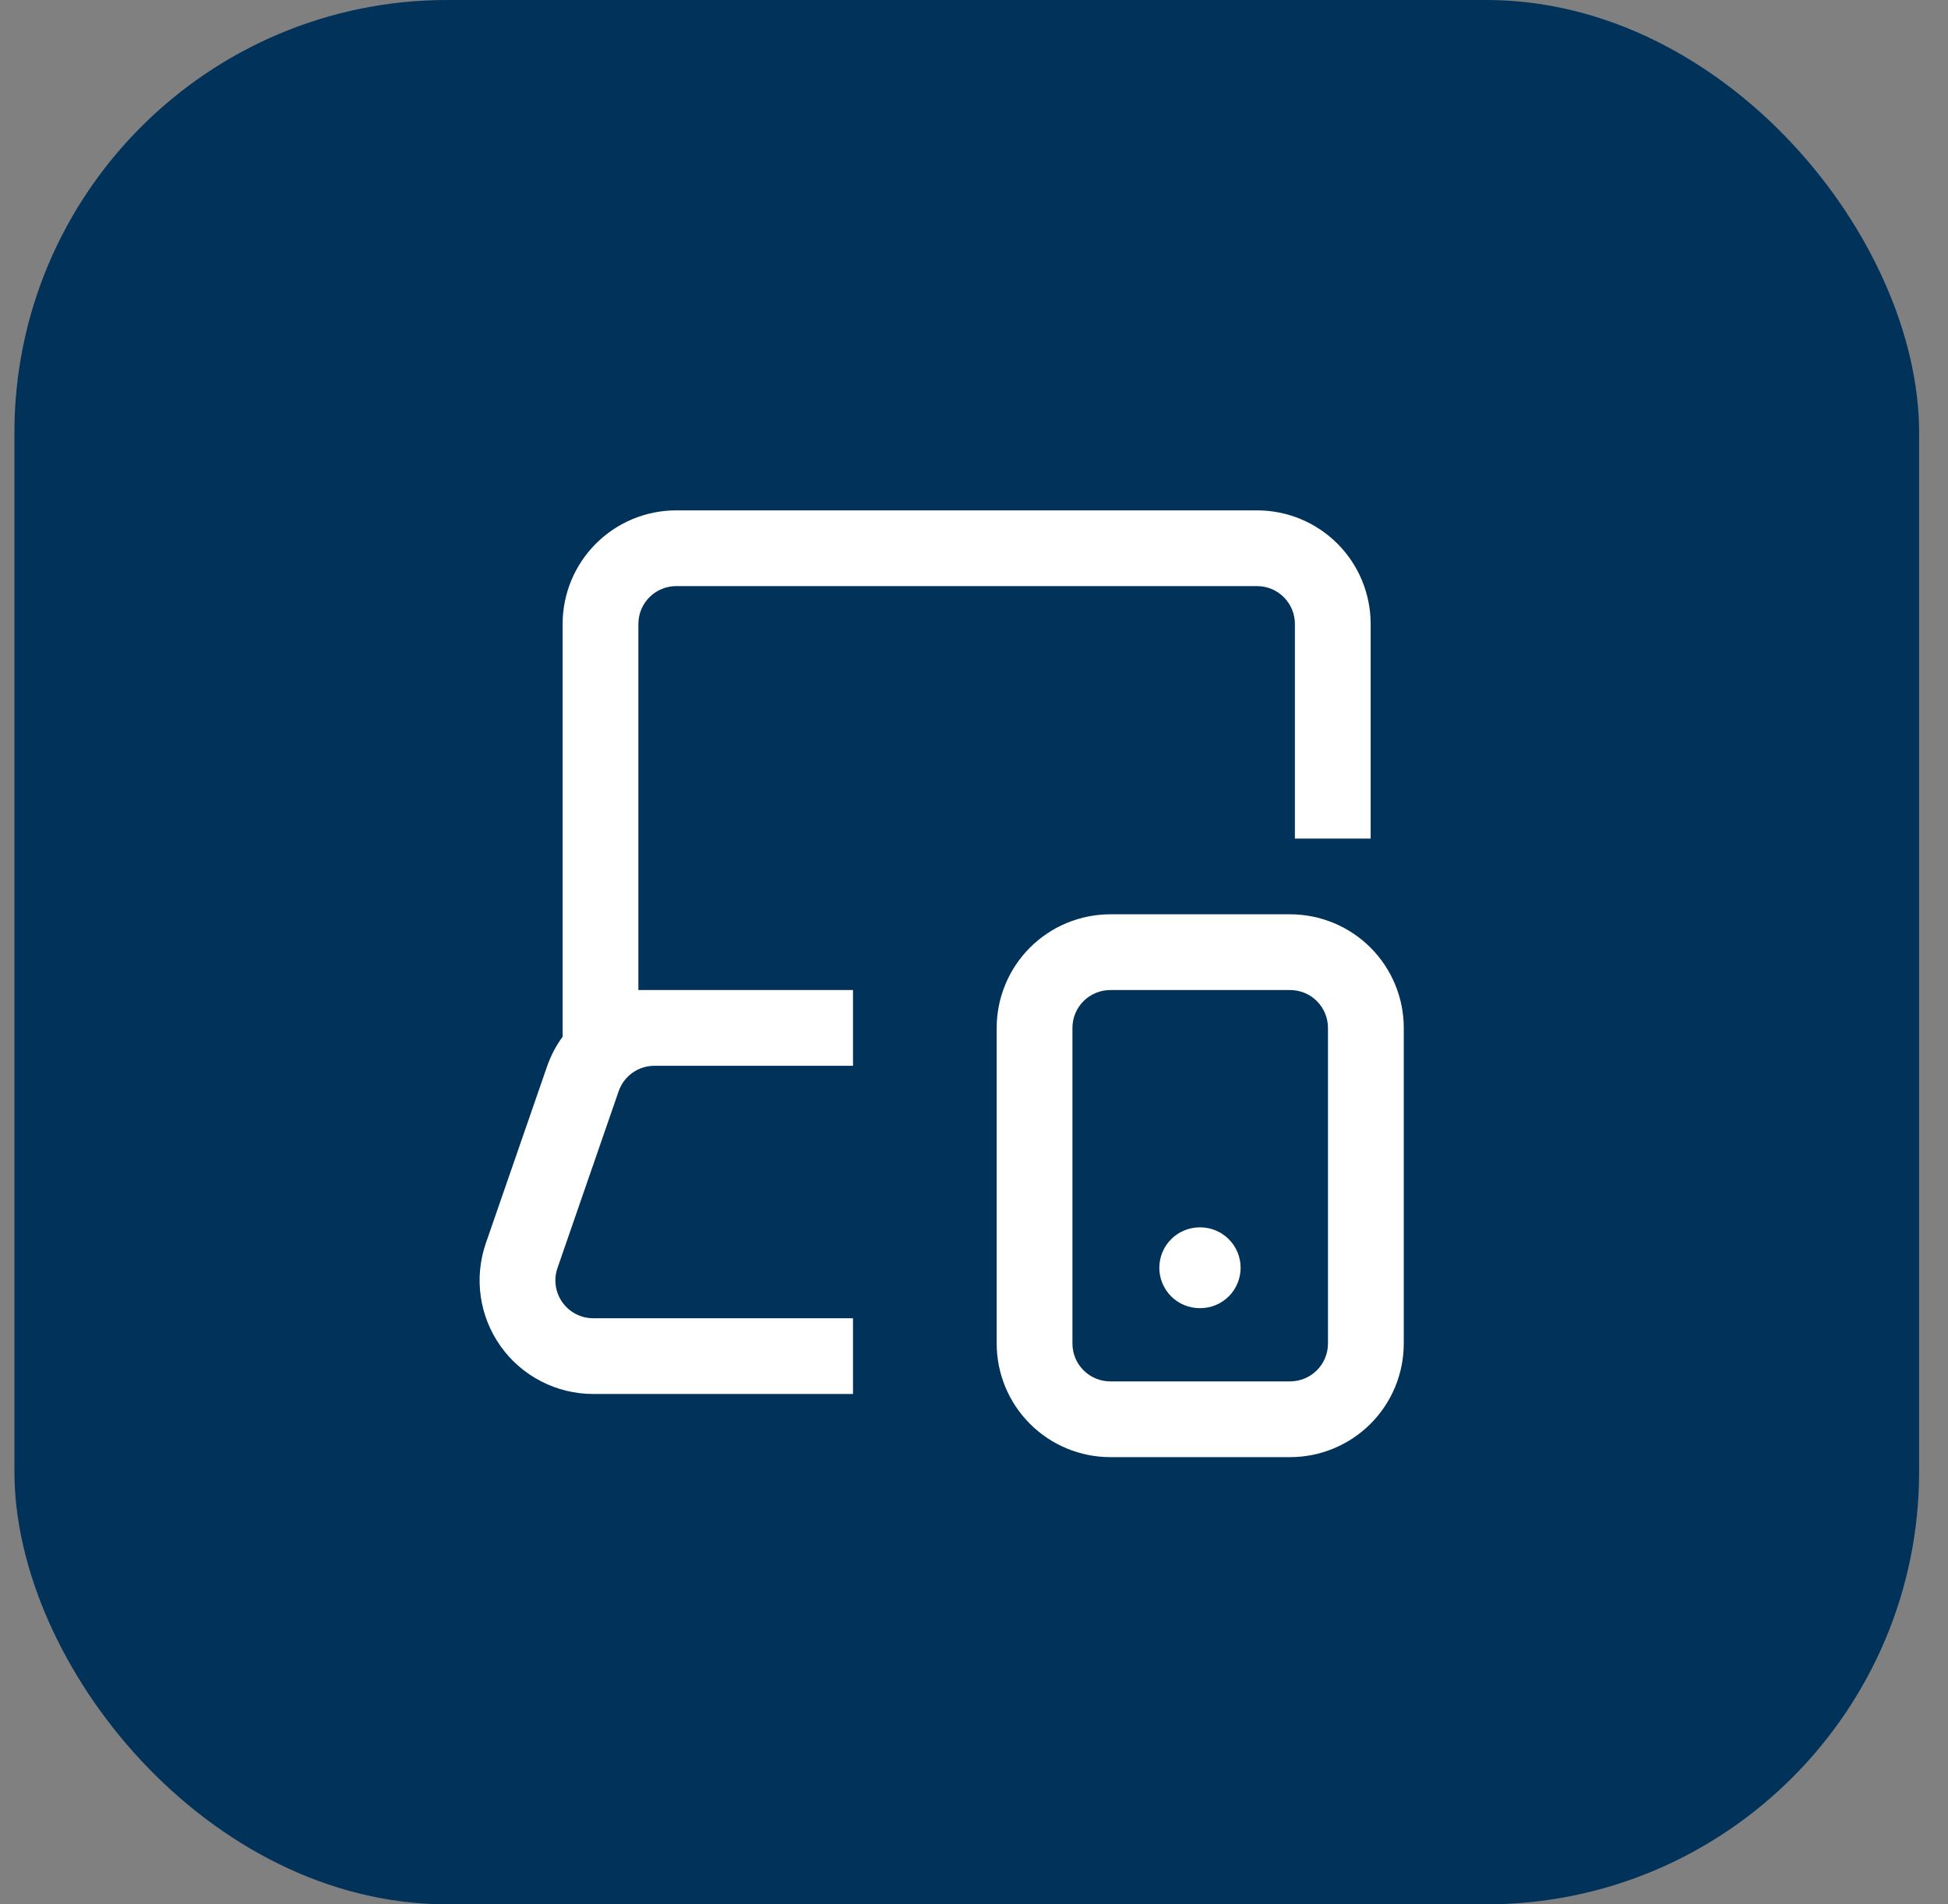
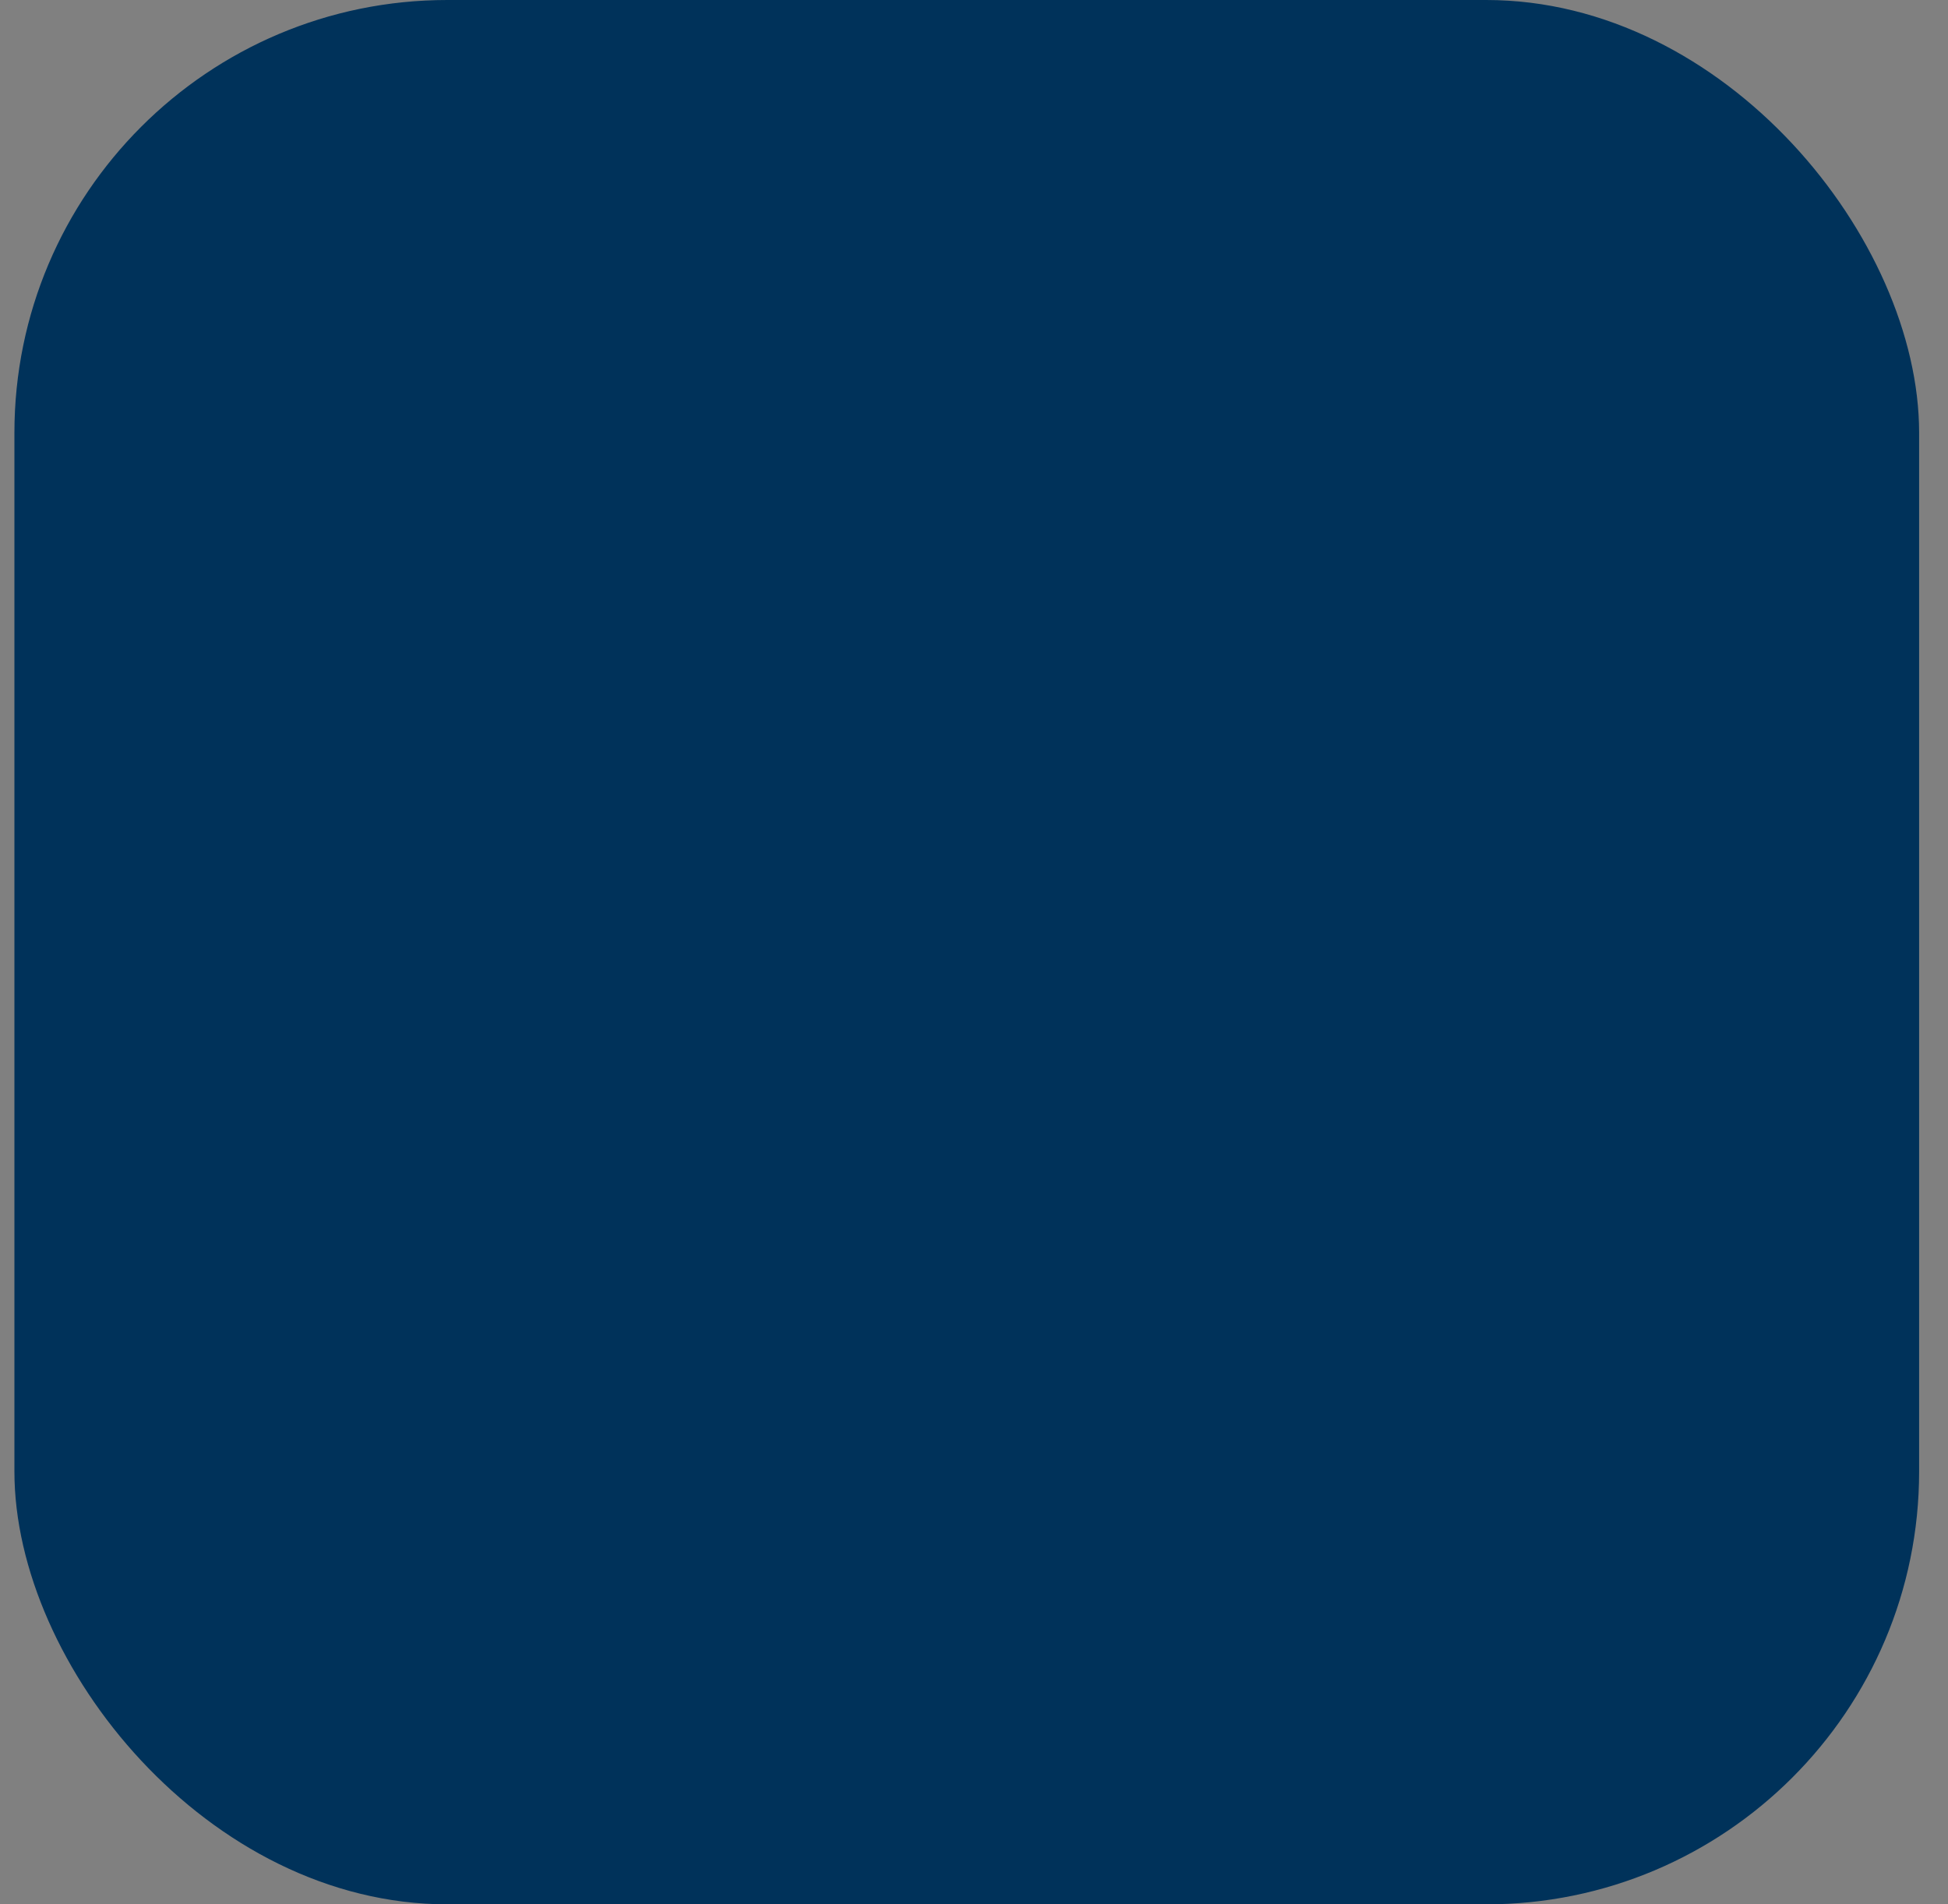
<svg xmlns="http://www.w3.org/2000/svg" width="45" height="44" viewBox="0 0 45 44" fill="none">
  <rect x="0" y="0" width="45" height="44" fill="#808080" stroke="none" />
  <rect x="0.333" width="44" height="44" rx="10" fill="#00325A" />
-   <path d="M15.622 11.792C14.926 11.792 14.258 12.068 13.766 12.561C13.273 13.053 12.997 13.721 12.997 14.417V23.953C12.844 24.161 12.725 24.39 12.637 24.641L11.223 28.725C11.087 29.12 11.046 29.543 11.106 29.957C11.165 30.371 11.323 30.765 11.566 31.106C11.808 31.447 12.129 31.725 12.501 31.916C12.873 32.108 13.285 32.208 13.704 32.208H19.705V30.458H13.704C13.565 30.458 13.427 30.425 13.303 30.361C13.18 30.297 13.073 30.204 12.992 30.091C12.911 29.977 12.859 29.846 12.839 29.708C12.819 29.57 12.832 29.429 12.878 29.298L14.291 25.214C14.35 25.042 14.462 24.893 14.61 24.787C14.758 24.682 14.936 24.625 15.118 24.625H19.705V22.875H14.747V14.417C14.747 14.185 14.839 13.962 15.003 13.798C15.167 13.634 15.39 13.542 15.622 13.542H29.038C29.271 13.542 29.493 13.634 29.657 13.798C29.821 13.962 29.913 14.185 29.913 14.417V19.375H31.663V14.417C31.663 13.721 31.387 13.053 30.895 12.561C30.402 12.068 29.735 11.792 29.038 11.792H15.622ZM26.781 29.292C26.781 29.044 26.879 28.807 27.054 28.632C27.229 28.457 27.467 28.358 27.714 28.358H27.726C27.974 28.358 28.211 28.457 28.386 28.632C28.561 28.807 28.659 29.044 28.659 29.292C28.659 29.539 28.561 29.777 28.386 29.952C28.211 30.127 27.974 30.225 27.726 30.225H27.714C27.467 30.225 27.229 30.127 27.054 29.952C26.879 29.777 26.781 29.539 26.781 29.292Z" fill="white" />
-   <path fill-rule="evenodd" clip-rule="evenodd" d="M23.024 23.75C23.024 23.054 23.301 22.386 23.793 21.894C24.285 21.402 24.953 21.125 25.649 21.125H29.802C30.499 21.125 31.166 21.402 31.659 21.894C32.151 22.386 32.428 23.054 32.428 23.75V31.042C32.428 31.738 32.151 32.406 31.659 32.898C31.166 33.39 30.499 33.667 29.802 33.667H25.649C24.953 33.667 24.285 33.39 23.793 32.898C23.301 32.406 23.024 31.738 23.024 31.042V23.75ZM25.649 22.875C25.417 22.875 25.195 22.967 25.03 23.131C24.866 23.295 24.774 23.518 24.774 23.75V31.042C24.774 31.525 25.166 31.917 25.649 31.917H29.802C30.035 31.917 30.257 31.825 30.421 31.66C30.585 31.496 30.677 31.274 30.677 31.042V23.75C30.677 23.518 30.585 23.295 30.421 23.131C30.257 22.967 30.035 22.875 29.802 22.875H25.649Z" fill="white" />
</svg>